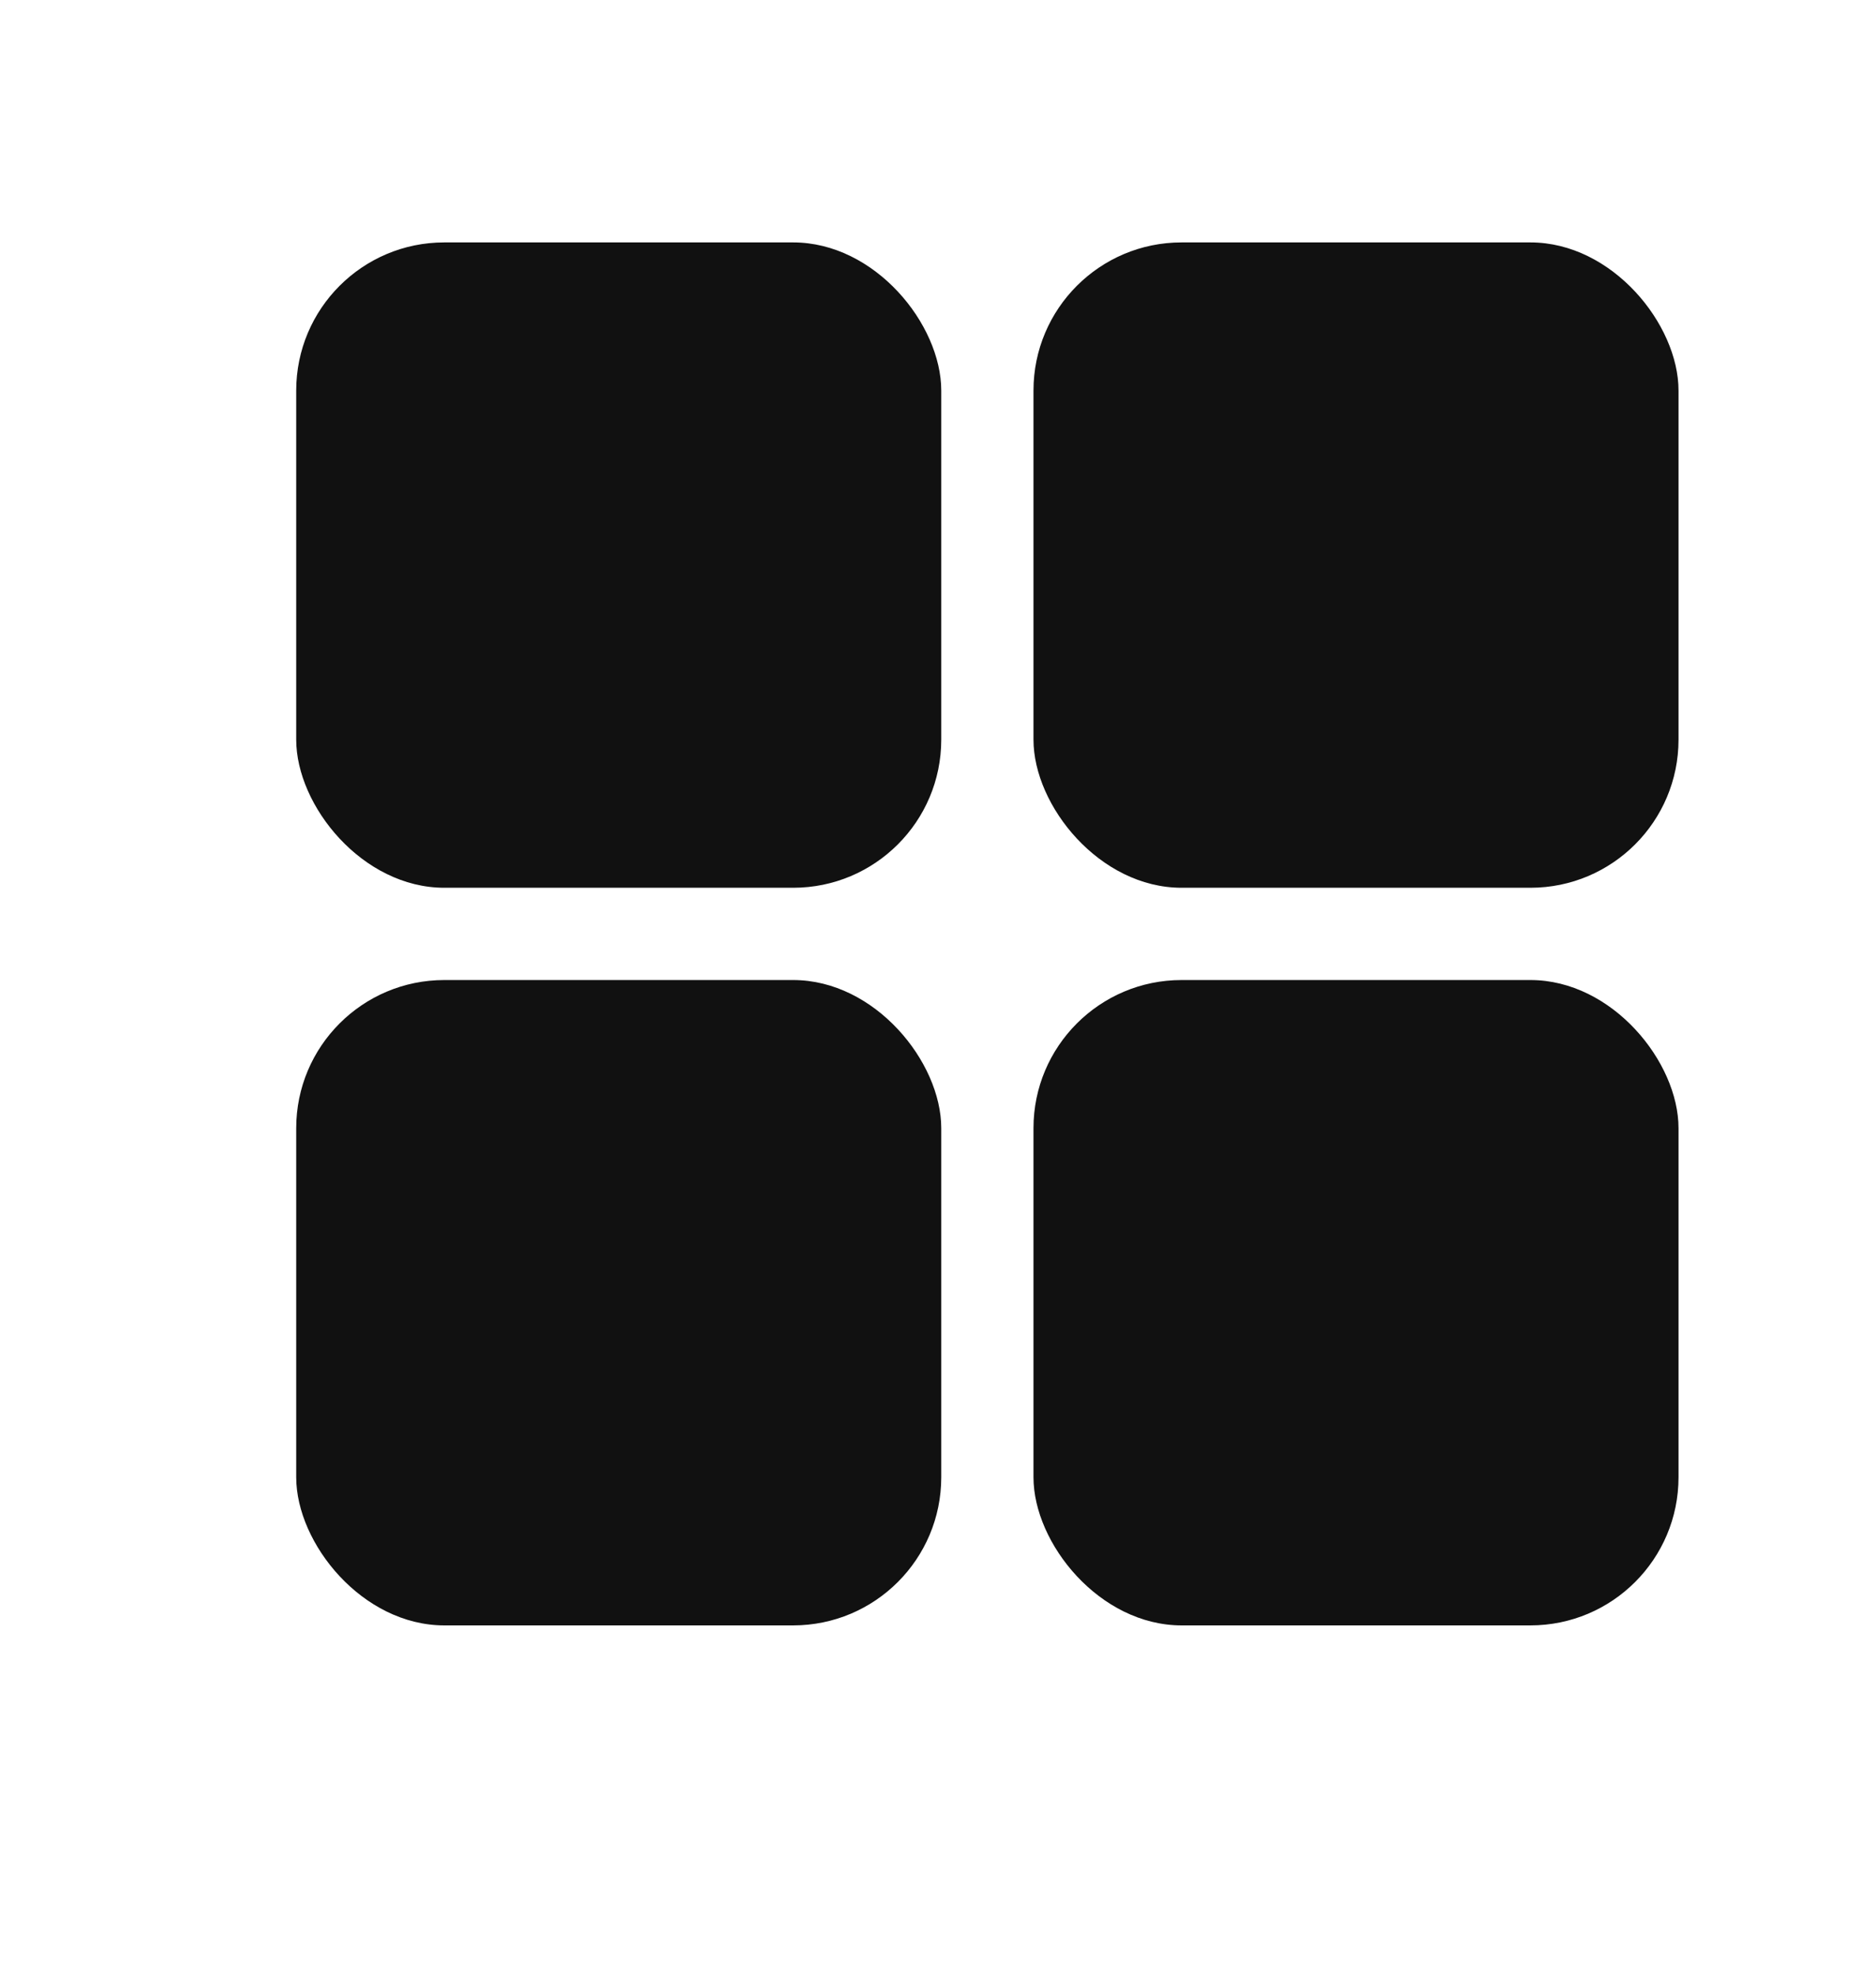
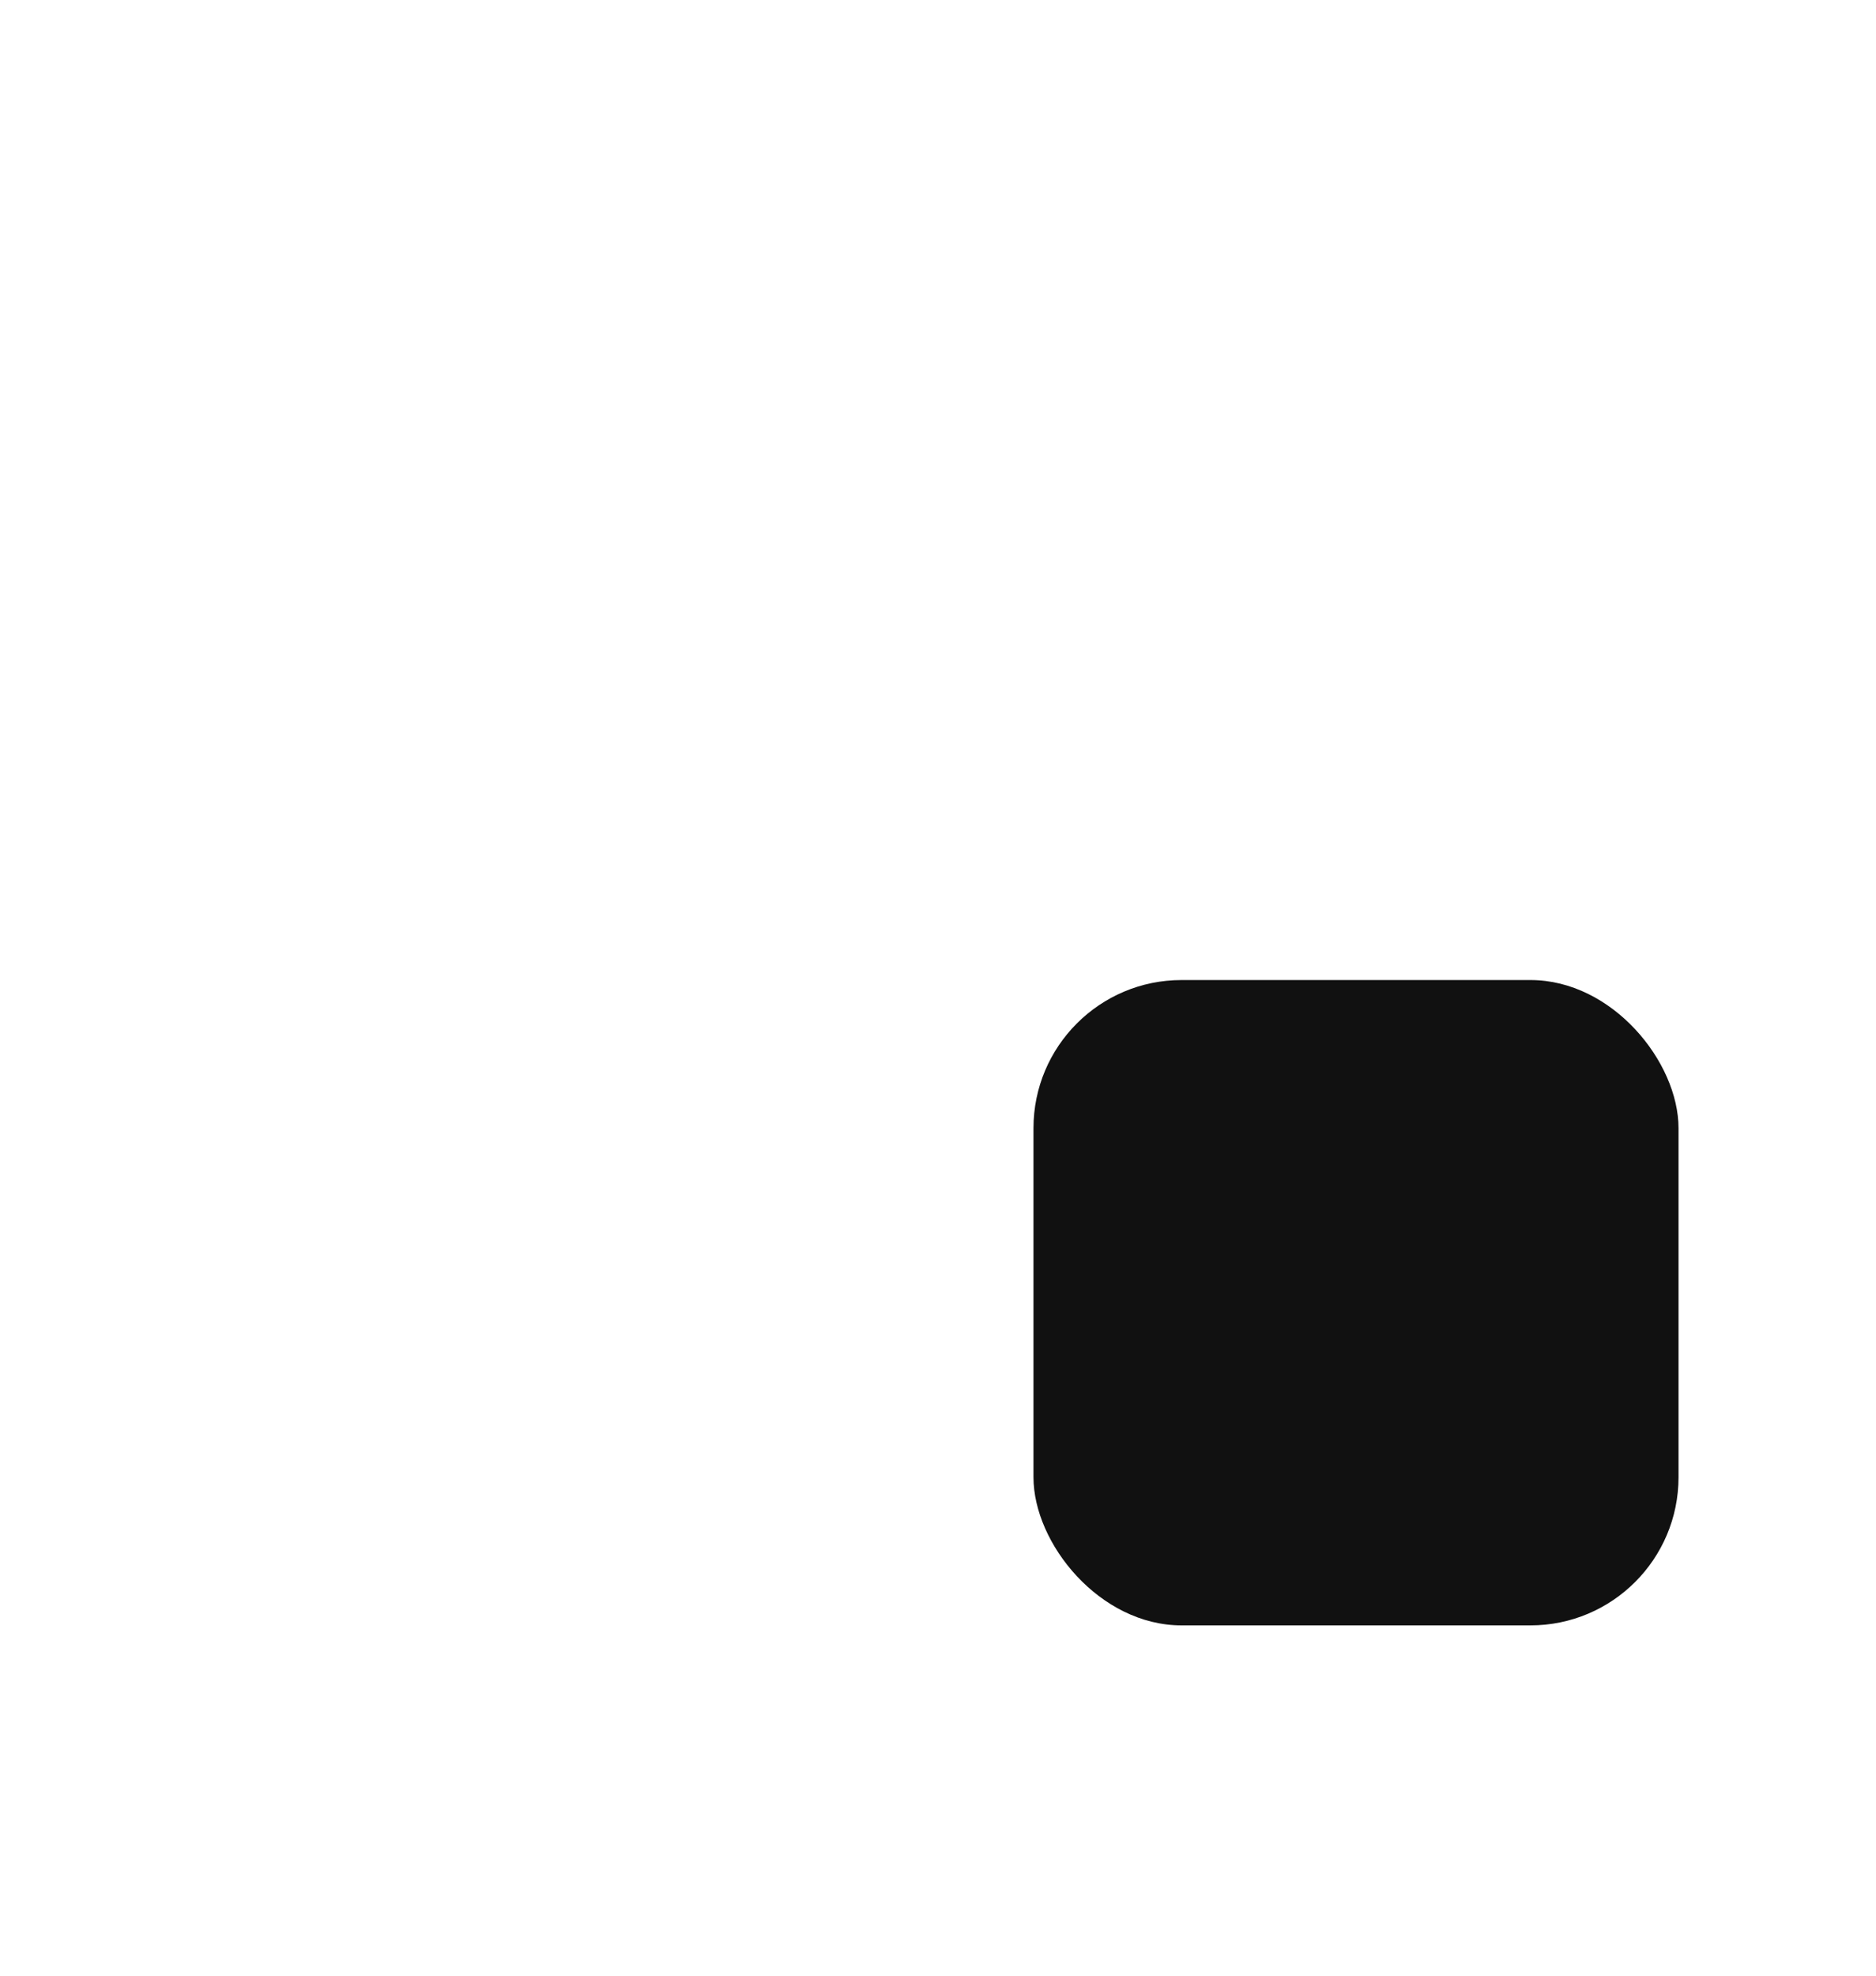
<svg xmlns="http://www.w3.org/2000/svg" width="19" height="20" viewBox="0 0 19 20" fill="none">
-   <rect x="3" y="2.454" width="6.533" height="6.533" rx="1.5" fill="#111111" />
-   <rect x="10.467" y="2.454" width="6.533" height="6.533" rx="1.5" fill="#111111" />
  <rect x="10.467" y="9.921" width="6.533" height="6.533" rx="1.5" fill="#111111" />
-   <rect x="3" y="9.921" width="6.533" height="6.533" rx="1.5" fill="#111111" />
</svg>